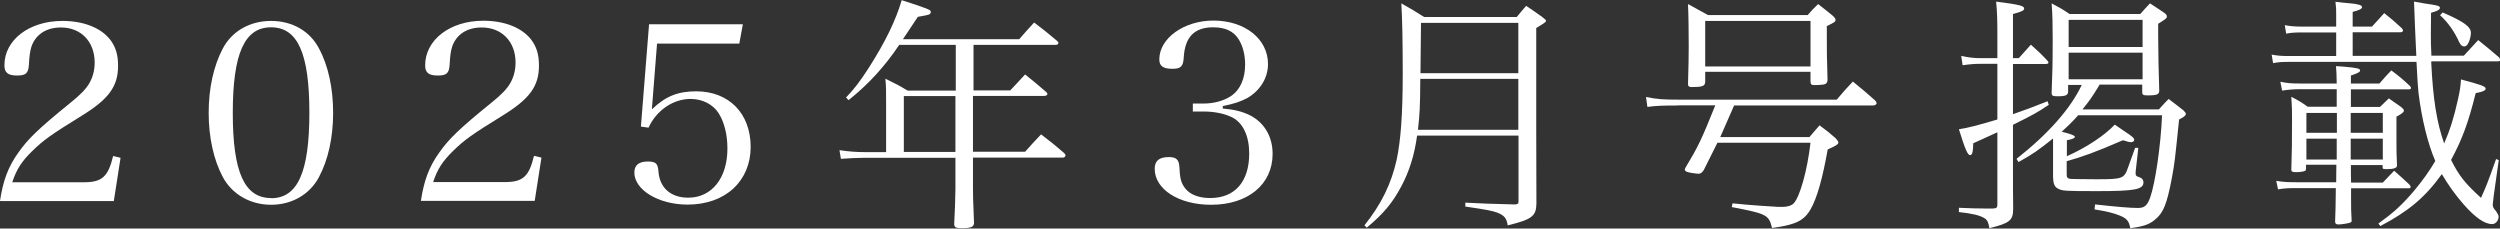
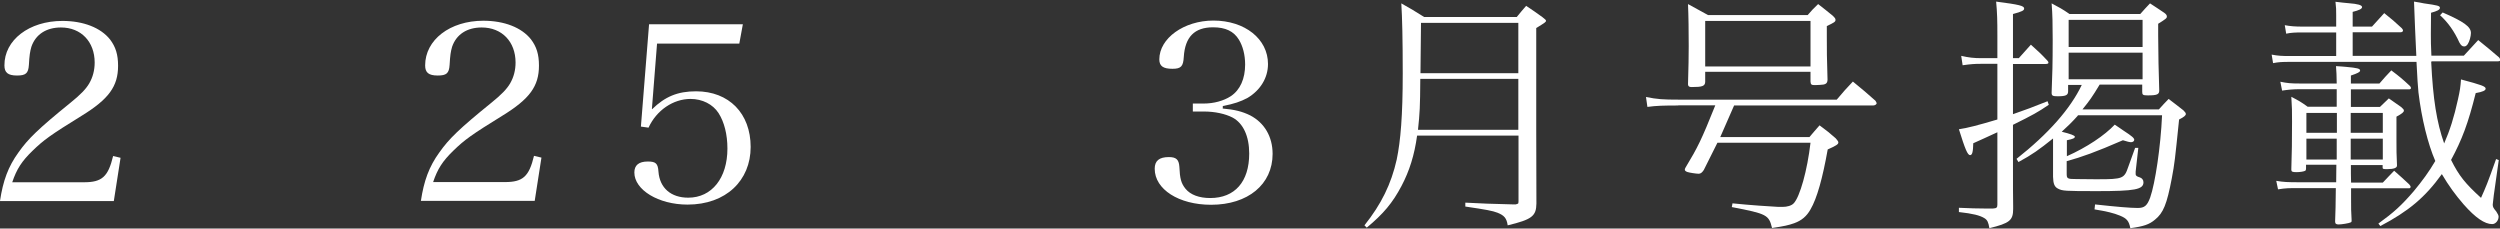
<svg xmlns="http://www.w3.org/2000/svg" id="_レイヤー_2" viewBox="0 0 141.01 12.89">
  <rect x="0" y="0" width="141.01" height="12.89" fill="#333333" stroke="none" />
  <defs>
    <style>.cls-1{fill:#fff;}</style>
  </defs>
  <g id="design">
    <path class="cls-1" d="M0,11.33c.17-1.13.46-1.93,1.04-2.73.55-.78,1.13-1.34,2.93-2.8.57-.46.87-.77,1.06-1.09.21-.36.31-.76.31-1.18,0-1.18-.77-1.98-1.9-1.98-.83,0-1.43.39-1.67,1.09-.08.28-.11.48-.14,1.02-.03.48-.18.6-.67.6-.52,0-.71-.17-.71-.57C.24,2.26,1.64,1.18,3.52,1.18c1.18,0,2.16.38,2.69,1.05.31.41.45.84.45,1.48,0,1.16-.52,1.88-2.07,2.83-1.75,1.08-2.13,1.36-2.75,1.96-.62.6-.9,1.04-1.15,1.78h4.05c1.01,0,1.36-.31,1.64-1.48l.42.1-.38,2.44H0Z" />
-     <path class="cls-1" d="M12.57,2.73c.52-.98,1.53-1.55,2.72-1.55s2.19.57,2.7,1.55c.52.95.8,2.24.8,3.63s-.28,2.66-.8,3.63c-.52.98-1.53,1.56-2.7,1.56s-2.2-.59-2.72-1.56c-.52-.97-.8-2.25-.8-3.63s.28-2.65.8-3.63ZM15.29,11.18c1.5,0,2.16-1.47,2.16-4.82s-.66-4.82-2.16-4.82-2.16,1.48-2.16,4.83.66,4.8,2.16,4.8Z" />
    <path class="cls-1" d="M23.74,11.33c.17-1.13.46-1.93,1.04-2.73.55-.78,1.13-1.34,2.93-2.8.57-.46.87-.77,1.06-1.09.21-.36.31-.76.31-1.18,0-1.18-.77-1.98-1.91-1.98-.83,0-1.43.39-1.67,1.09-.08.28-.11.48-.14,1.02-.03.48-.18.6-.67.6-.52,0-.71-.17-.71-.57,0-1.44,1.4-2.52,3.28-2.52,1.18,0,2.16.38,2.69,1.05.31.41.45.84.45,1.48,0,1.16-.52,1.88-2.07,2.83-1.75,1.08-2.13,1.36-2.75,1.96-.62.6-.9,1.04-1.15,1.78h4.05c1.01,0,1.36-.31,1.64-1.48l.42.1-.38,2.44h-6.42Z" />
    <path class="cls-1" d="M36.78,6.16c.73-.71,1.44-1.01,2.48-1.01,1.86,0,3.08,1.25,3.08,3.14s-1.39,3.25-3.56,3.25c-1.64,0-3-.83-3-1.81,0-.41.25-.62.76-.62.45,0,.57.11.6.57.07.92.7,1.47,1.68,1.47,1.33,0,2.21-1.11,2.21-2.77,0-.8-.18-1.5-.5-2-.32-.5-.92-.8-1.58-.8-.98,0-1.92.64-2.37,1.62l-.43-.06.46-5.77h5.29l-.2,1.09h-4.64l-.29,3.68Z" />
-     <path class="cls-1" d="M54.88,5.1h2.1c.36-.39.48-.5.84-.9.52.42.69.55,1.19.99.04.04.07.08.07.11,0,.06-.08.11-.17.11h-4.03v3.15h2.94c.38-.43.5-.56.9-.98.59.45.77.59,1.3,1.05.06.06.08.1.08.13,0,.07-.07.13-.15.13h-5.07v1.75c0,.41,0,.46.06,1.95-.03.22-.17.28-.71.28-.31,0-.39-.04-.41-.22.03-.49.07-1.55.07-2v-1.75h-5.13c-.38,0-.99.03-1.33.06l-.08-.49c.53.08.97.11,1.42.11h1.21v-2.7c0-.87,0-.95-.04-1.44.57.28.74.36,1.25.67h2.72v-2.58h-3.19c-.8,1.2-1.74,2.23-2.86,3.12l-.14-.15c.5-.53.76-.87,1.26-1.64.97-1.51,1.55-2.73,1.88-3.85,1.55.5,1.64.55,1.64.66,0,.06-.04.13-.1.15q-.1.04-.63.13-.22.34-.84,1.26h6.56c.36-.42.48-.55.84-.94.56.43.73.56,1.3,1.04.04.04.07.08.07.11,0,.07-.07.11-.15.11h-4.64v2.58ZM50.98,5.42v3.15h2.91v-3.15h-2.91Z" />
    <path class="cls-1" d="M68.95,6.12c.7.06,1.12.17,1.57.39.8.42,1.26,1.2,1.26,2.17,0,1.72-1.39,2.87-3.47,2.87-1.82,0-3.18-.87-3.18-2.03,0-.45.25-.66.8-.66.41,0,.56.14.59.53.03.69.1.95.35,1.26.28.34.77.52,1.39.52,1.39,0,2.2-.92,2.2-2.51,0-.98-.34-1.71-.94-2.03-.41-.21-.99-.34-1.62-.34h-.62v-.45h.62c.56,0,1.12-.15,1.53-.42.52-.35.8-.98.8-1.78,0-.55-.13-1.04-.35-1.4-.29-.48-.76-.7-1.46-.7-1.05,0-1.58.55-1.65,1.67-.03.53-.15.67-.64.67-.52,0-.74-.15-.74-.53,0-1.19,1.39-2.19,3.05-2.19,1.78,0,3.08,1.04,3.08,2.45,0,.78-.43,1.48-1.15,1.91-.39.21-.77.34-1.4.46v.13Z" />
    <path class="cls-1" d="M79.93,7.65c-.15,1.09-.43,1.99-.88,2.84-.5.95-1.02,1.57-1.96,2.35l-.13-.13c.95-1.19,1.51-2.33,1.82-3.71.22-1.05.34-2.49.34-4.86,0-1.92-.03-3.15-.08-3.95.56.32.74.42,1.29.77h5.22c.18-.22.37-.45.53-.63.41.27.52.35.91.63.18.14.21.17.21.21,0,.07-.04.1-.55.41v5.74q0,2.19.01,4.16c-.01.71-.25.9-1.62,1.23-.06-.41-.2-.56-.57-.71-.28-.11-.66-.18-1.82-.35v-.22c1.13.06,1.25.06,2.73.1h.1s.01.01.13-.04c.03-.01.04-.04.04-.14v-3.7h-5.71ZM85.64,4.45h-5.53c-.01,1.61-.03,1.93-.13,2.87h5.66v-2.87ZM85.64,1.29h-5.49c0,.22-.01,1.18-.03,2.84h5.52V1.29Z" />
    <path class="cls-1" d="M94.66,5.95c-.8,0-1.23.01-1.74.08l-.08-.56c.63.13.99.15,1.82.15h8.94c.39-.46.5-.59.91-1.02.56.46.73.6,1.27,1.08.04.06.07.11.07.14,0,.07-.1.13-.2.13h-7.84q-.53,1.23-.78,1.78h5.03c.25-.29.32-.38.57-.66.43.32.56.42.91.73.12.14.15.18.15.24,0,.1-.13.18-.6.39-.29,1.62-.6,2.75-.97,3.38-.21.38-.5.63-.92.78-.31.11-.56.17-1.25.27-.18-.74-.29-.8-2.27-1.18l.04-.21c.97.1,2.16.18,2.59.2h.24c.25,0,.5-.07.62-.2.35-.36.77-1.86.95-3.42h-5.25c-.2.41-.34.67-.77,1.54-.1.15-.18.21-.29.21-.13,0-.53-.06-.64-.1-.08-.03-.14-.07-.14-.13,0-.03.01-.06.03-.1.71-1.18.9-1.56,1.69-3.53h-2.09ZM96.18,4.62c-.01.24-.17.29-.76.29-.15,0-.2-.04-.21-.15.03-1.05.04-1.54.04-2.16,0-.78-.01-1.72-.04-2.37.46.25.63.34,1.13.62h5.62c.24-.28.32-.36.59-.62.38.29.49.39.84.67.1.1.14.15.14.22,0,.11-.07.15-.49.35v.62c0,.91,0,.99.04,2.41-.01.22-.11.28-.46.29-.13.01-.21.01-.24.01h-.04c-.17,0-.21-.04-.22-.2v-.55h-5.94v.55ZM96.18,3.75h5.94V1.18h-5.94v2.58Z" />
    <path class="cls-1" d="M113.86,3.29q.39-.43.69-.77c.43.39.56.5.94.91.04.04.05.07.05.11s-.05.07-.17.07h-1.83v2.83c.77-.27,1.08-.38,1.95-.73l.07.2c-.62.42-.87.56-2.02,1.13v2.27c0,1.44,0,1.48.01,2.31v.17c0,.64-.2.8-1.34,1.08-.06-.34-.11-.46-.29-.57-.25-.15-.63-.25-1.43-.34v-.24c.69.03,1.01.04,1.4.04h.53c.2-.01.24-.06.24-.22v-4.08q-.31.14-.74.34l-.62.28c-.01.5-.06.67-.18.67-.14,0-.28-.34-.63-1.46.48-.07,1.06-.22,2.17-.55v-3.14h-.95c-.29,0-.52.01-1.01.08l-.08-.53c.43.1.73.13,1.12.13h.92v-1.3c0-.81-.01-1.27-.07-1.89,1.32.17,1.58.24,1.58.39,0,.11-.11.17-.63.31v2.49h.32ZM117.21,6.51c-.34.38-.59.62-.92.92q.74.18.74.28c0,.08-.1.13-.45.2v.9c1.11-.49,2.14-1.18,2.7-1.78.22.14.39.27.5.34.49.32.6.42.6.52,0,.07-.08.13-.18.13-.08,0-.21-.03-.46-.11-1.54.67-2.33.95-3.17,1.18v.67c0,.32.01.34.57.34.1,0,.48,0,1.01.01h.18c1.4,0,1.49-.04,1.71-.69.13-.35.21-.59.39-1.08h.18s-.15,1.34-.15,1.34v.15q0,.11.22.17c.14.04.22.15.22.28,0,.41-.49.5-2.61.5-1.82,0-1.96-.01-2.21-.14-.2-.1-.27-.28-.28-.67v-2.16c-.8.64-1.16.9-1.95,1.33l-.11-.18c1.79-1.41,3.04-2.82,3.68-4.17h-.77v.36c0,.22-.13.28-.59.28-.28,0-.34-.03-.34-.2.04-1.01.06-1.62.06-3,0-.87-.01-1.41-.06-2.04.45.24.59.31,1.01.6h3.99c.24-.27.31-.35.55-.6.36.24.48.31.8.53.11.08.15.14.15.21,0,.1-.06.14-.49.41v.64c0,.92.03,2.28.06,3.12,0,.22-.11.28-.64.28-.28,0-.32-.03-.32-.2v-.41h-2.4c-.43.71-.55.88-.97,1.4h4.31c.24-.27.31-.34.55-.59.36.28.48.36.83.64.1.1.14.15.14.21,0,.08-.1.17-.38.31-.24,2.33-.25,2.45-.41,3.31-.28,1.48-.48,1.96-.95,2.34-.32.27-.64.38-1.39.48-.08-.41-.2-.55-.59-.71-.34-.14-.74-.24-1.43-.35l.03-.28c1.18.13,1.99.2,2.41.2.38,0,.53-.13.7-.59.28-.8.59-2.84.67-4.64h-4.78ZM120.85,1.12h-4.17v1.53h4.17v-1.53ZM116.68,2.97v1.5h4.17v-1.5h-4.17Z" />
    <path class="cls-1" d="M137.13,3.5c.1,2.09.31,3.4.73,4.59.32-.73.56-1.48.78-2.49.11-.49.14-.69.17-1.12,1.16.31,1.39.39,1.39.52,0,.1-.15.18-.56.25-.43,1.72-.77,2.62-1.39,3.77.45.9.8,1.33,1.69,2.14.28-.63.35-.78.85-2.19l.15.06-.28,1.98c-.01.06-.06.5-.06.53,0,.13.04.2.2.39.08.13.13.21.13.29,0,.22-.17.42-.36.42-.42,0-.94-.35-1.61-1.11-.46-.53-.84-1.05-1.23-1.71-.95,1.32-1.89,2.1-3.47,2.93l-.11-.14c.87-.63,1.3-1.02,1.99-1.82.49-.59.87-1.11,1.22-1.71-.42-.97-.77-2.38-.95-3.87-.03-.29-.07-.87-.11-1.72h-7.12c-.49,0-.64.01-.97.07l-.08-.48c.38.07.56.08,1.05.08h2.59v-1.33h-1.92c-.39,0-.63.01-.9.07l-.08-.48c.31.06.6.08.98.08h1.92v-.66c0-.28,0-.42-.04-.74.34.04.58.07.74.08.53.04.76.11.76.22,0,.1-.17.18-.53.27v.83h1.09q.35-.38.69-.76c.45.36.59.48.99.85.06.07.07.1.07.13,0,.06-.06.1-.14.1h-2.7v1.33h3.59l-.07-1.53q-.04-1.22-.06-1.53c.25.04.43.07.56.1.78.11.9.14.9.25s-.14.18-.5.28q-.01,1.08-.01,1.19c0,.38,0,.64.03,1.23h1.83c.36-.39.48-.52.81-.88.53.43.69.56,1.18.98.04.06.07.11.07.14,0,.06-.06.08-.17.08h-3.71ZM132.6,9.31c0,.35,0,.69.01.99h1.79c.22-.24.43-.45.64-.67.38.34.49.43.85.77.06.07.08.11.08.14,0,.04-.04.08-.08.08h-3.28v.56c0,.64,0,.7.03,1.23v.04c0,.06-.01.08-.07.1-.07.04-.49.11-.66.11-.14,0-.2-.04-.2-.17q.03-.64.04-1.88h-2.04c-.66,0-.76,0-1.22.07l-.1-.48c.41.07.63.08,1.32.08h2.06q.01-.66.01-.99h-1.71v.21c0,.07-.01.1-.04.13-.07.04-.28.08-.5.08-.24,0-.29-.03-.29-.14v-.03c.03-.91.04-1.53.04-2.68,0-.6,0-.81-.04-1.4.42.22.55.29.92.56h1.64v-.99h-2.09c-.36,0-.66.03-.99.08l-.1-.5c.39.08.59.1,1.09.1h2.09c-.01-.5-.01-.62-.04-.98.22.01.43.03.55.04.66.06.81.1.81.21,0,.08-.13.15-.52.28v.45h1.61c.28-.32.36-.42.67-.74.48.36.62.48,1.04.87.06.06.07.1.07.13s-.04.07-.1.07h-3.29v.99h1.64c.22-.21.29-.28.5-.48.31.21.39.28.7.49.11.1.15.14.15.2,0,.08-.1.17-.42.34v1.33c0,.53,0,.84.03,1.39v.04c0,.13-.18.2-.56.2-.21,0-.25-.01-.25-.08v-.15h-1.81ZM131.81,7.49v-1.12h-1.72v1.12h1.72ZM131.8,7.82h-1.71v1.18h1.71v-1.18ZM134.4,6.37h-1.81v1.12h1.81v-1.12ZM134.4,7.82h-1.81v1.18h1.81v-1.18ZM137.77.7c1.2.52,1.6.81,1.6,1.16,0,.18-.08.48-.18.63-.06.08-.11.13-.2.13-.11,0-.18-.06-.27-.22-.29-.64-.64-1.13-1.09-1.54l.14-.15Z" />
  </g>
</svg>